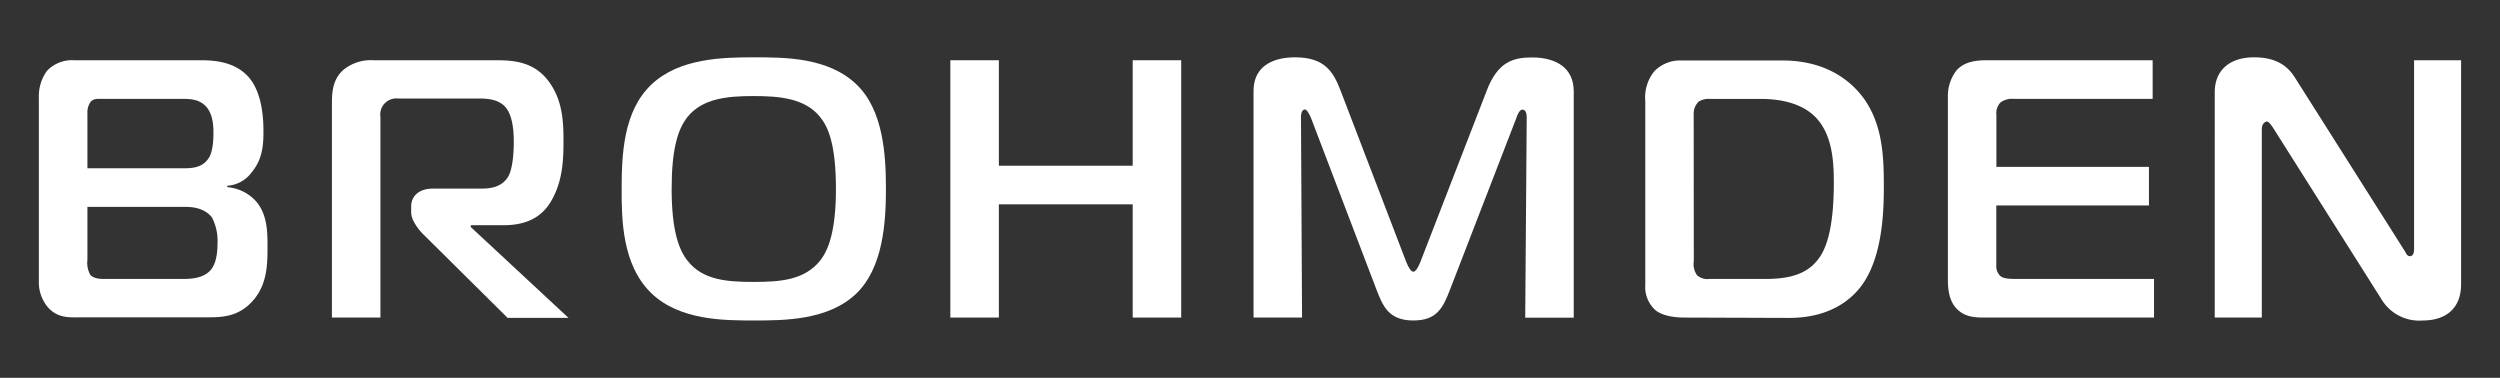
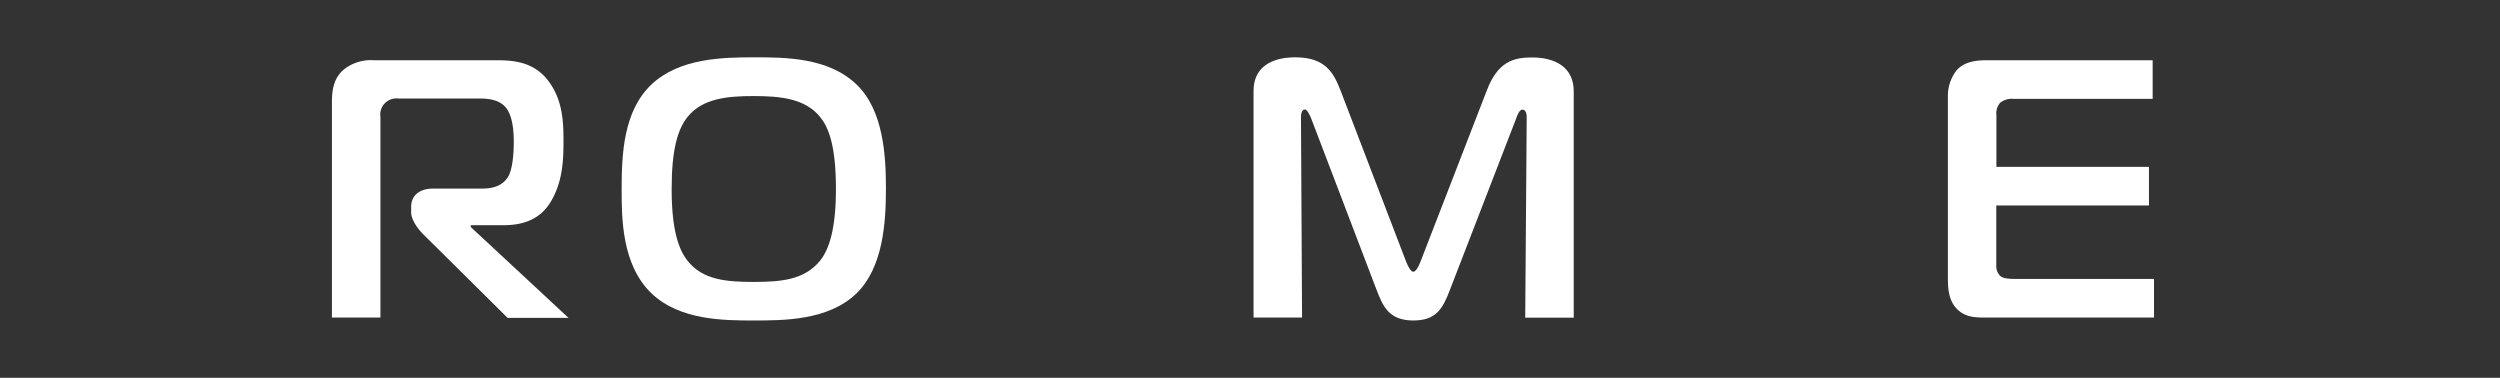
<svg xmlns="http://www.w3.org/2000/svg" id="Слой_1" data-name="Слой 1" viewBox="0 0 419.53 63.4">
  <rect x="0" y="0" width="419.53" height="63.4" fill="#333333" stroke="none" />
  <defs>
    <style>.cls-1{fill:#fff;}</style>
  </defs>
-   <path class="cls-1" d="M33.67,10.11c2.34,0,5.55.25,7.83,2.59s2.71,6.42,2.71,9.25c0,2.35-.12,4.75-2,7a5.52,5.52,0,0,1-4.07,2.22v.24a7.26,7.26,0,0,1,4.75,2.29c2,2.22,2,5.3,2,7.71,0,2.83,0,6.29-2.46,9.06s-5.25,2.78-7.9,2.78H13.86c-2.15,0-4.13.25-5.86-1.73a6.53,6.53,0,0,1-1.48-4.38V16.34A7.21,7.21,0,0,1,7.88,11.9a5.76,5.76,0,0,1,4.57-1.79Zm-19,18.13H30.46c1.6,0,3.33,0,4.44-1.54.31-.37.92-1.42.92-4.38,0-1.17-.06-3.33-1.41-4.62-1.18-1.11-2.66-1.11-4-1.11H17.07c-.68,0-1.36-.07-1.85.49A3,3,0,0,0,14.67,19Zm0,15.37a4.13,4.13,0,0,0,.49,2.52c.68.74,2,.68,2.65.68H30.64c1.3,0,3.52-.06,4.75-1.54.93-1.11,1.11-3,1.11-4.38a8.54,8.54,0,0,0-.92-4.38c-.5-.68-1.73-1.79-4.38-1.79H14.67Z" />
  <path class="cls-1" d="M55.7,17.45c0-1.79.06-3.95,1.79-5.61a7.23,7.23,0,0,1,5.18-1.73H83.15c3,0,6.72.18,9.25,4,2,3,2.16,6.35,2.16,9.5s-.12,6.54-1.85,9.74c-1.11,2.1-3.21,4.44-8.14,4.44H79v.31l16.4,15.24H85.18L71,39.29c-.87-.87-2-2.41-2-3.64v-1c0-1.73,1.3-3,3.64-3h8.14c1.42,0,3.33-.19,4.44-1.91.87-1.36,1-4.44,1-5.92,0-3.4-.68-5.12-1.54-6-1.3-1.29-3.27-1.29-4.57-1.29H66.86a2.77,2.77,0,0,0-2.15.67,2.7,2.7,0,0,0-.87,2.41V53.29H55.7Z" />
  <path class="cls-1" d="M143.74,14.18c4.5,4.32,4.93,11.84,4.93,17.52s-.49,13.2-4.93,17.52c-4.69,4.56-12.22,4.56-17.21,4.56s-12.46,0-17.21-4.56c-5-4.81-5-12.65-5-17.52,0-5.86.31-13.08,5-17.52s12-4.56,17.21-4.56S139,9.62,143.74,14.18ZM115.36,43.73c2.53,3.27,6.6,3.58,11.11,3.58S135,47,137.63,43.73c1.42-1.79,2.65-5.06,2.65-12,0-7.46-1.29-10.43-2.65-12.09-2.53-3.15-6.78-3.52-11.16-3.52s-8.58.37-11.11,3.52c-1.66,2.1-2.65,5.49-2.65,12.09C112.71,38.73,113.94,41.94,115.36,43.73Z" />
-   <path class="cls-1" d="M198.22,53.29h-8.14v-19H167.62v19h-8.14V10.11h8.14v17.7h22.46V10.11h8.14Z" />
  <path class="cls-1" d="M243.33,48.6c-1.24,3.27-2.35,5.18-6.17,5.18-4.14,0-5.12-2.46-6.17-5.18L220,19.79c-.19-.49-.68-1.42-1-1.42-.68,0-.68,1.12-.68,1.3l.18,33.62h-8.14v-38c0-5.61,5.74-5.67,7-5.67,5,0,6.42,2.52,7.59,5.55L236,44c.37.92.8,1.6,1.17,1.6s.8-.68,1.17-1.6l11.16-28.81c1.86-4.88,4.51-5.55,7.59-5.55,4,0,7,1.72,7,5.67v38h-8.14l.25-33.62c0-1.17-.5-1.3-.74-1.3-.44,0-.87.93-1,1.42Z" />
-   <path class="cls-1" d="M282.7,53.29c-3.21,0-4.5-.93-4.81-1.17a5.17,5.17,0,0,1-1.79-4.32V17A7,7,0,0,1,277.58,12a6,6,0,0,1,4.63-1.85h16.9c6,0,10.05,2.28,12.64,5.12,4.2,4.63,4.38,10.79,4.38,16,0,4.68-.3,12.09-3.82,16.77-1.73,2.29-5.31,5.31-12.09,5.31Zm1.54-9.44a3.13,3.13,0,0,0,.56,2.35,2.59,2.59,0,0,0,2.09.61h9.38c4.5,0,7.47-1,9.32-4,1-1.66,2.15-4.87,2.15-12.21,0-3.7-.3-8-3-10.86-2.47-2.59-6.35-3.14-9.25-3.14H287a3.2,3.2,0,0,0-1.91.43,2.78,2.78,0,0,0-.87,2.16Z" />
  <path class="cls-1" d="M333.42,53.29c-1.85,0-3.52,0-4.94-1.36s-1.6-3.39-1.6-5.06V16.28a7,7,0,0,1,1.48-4.51c1.42-1.54,3.52-1.66,5.18-1.66h27.7v6.48H337.92a3.25,3.25,0,0,0-2.22.61,2.62,2.62,0,0,0-.68,2.1V28h25.6v6.48H335V44.59a2.3,2.3,0,0,0,.62,1.67c.49.49,1.48.55,2.77.55h23.08v6.48Z" />
-   <path class="cls-1" d="M413,47.68c0,4.38-2.9,6.1-6.41,6.1a7.4,7.4,0,0,1-7-3.64L381.42,21.4c-.62-.93-.86-1-1-1-.31,0-.86.37-.86,1.23V53.29h-7.9V15.48c0-3.71,2.53-5.86,6.6-5.86,3.83,0,5.68,1.54,6.85,3.39l18.32,28.93c.31.43.43,1.05,1,1.05s.68-.74.68-1.05V10.11H413Z" />
</svg>